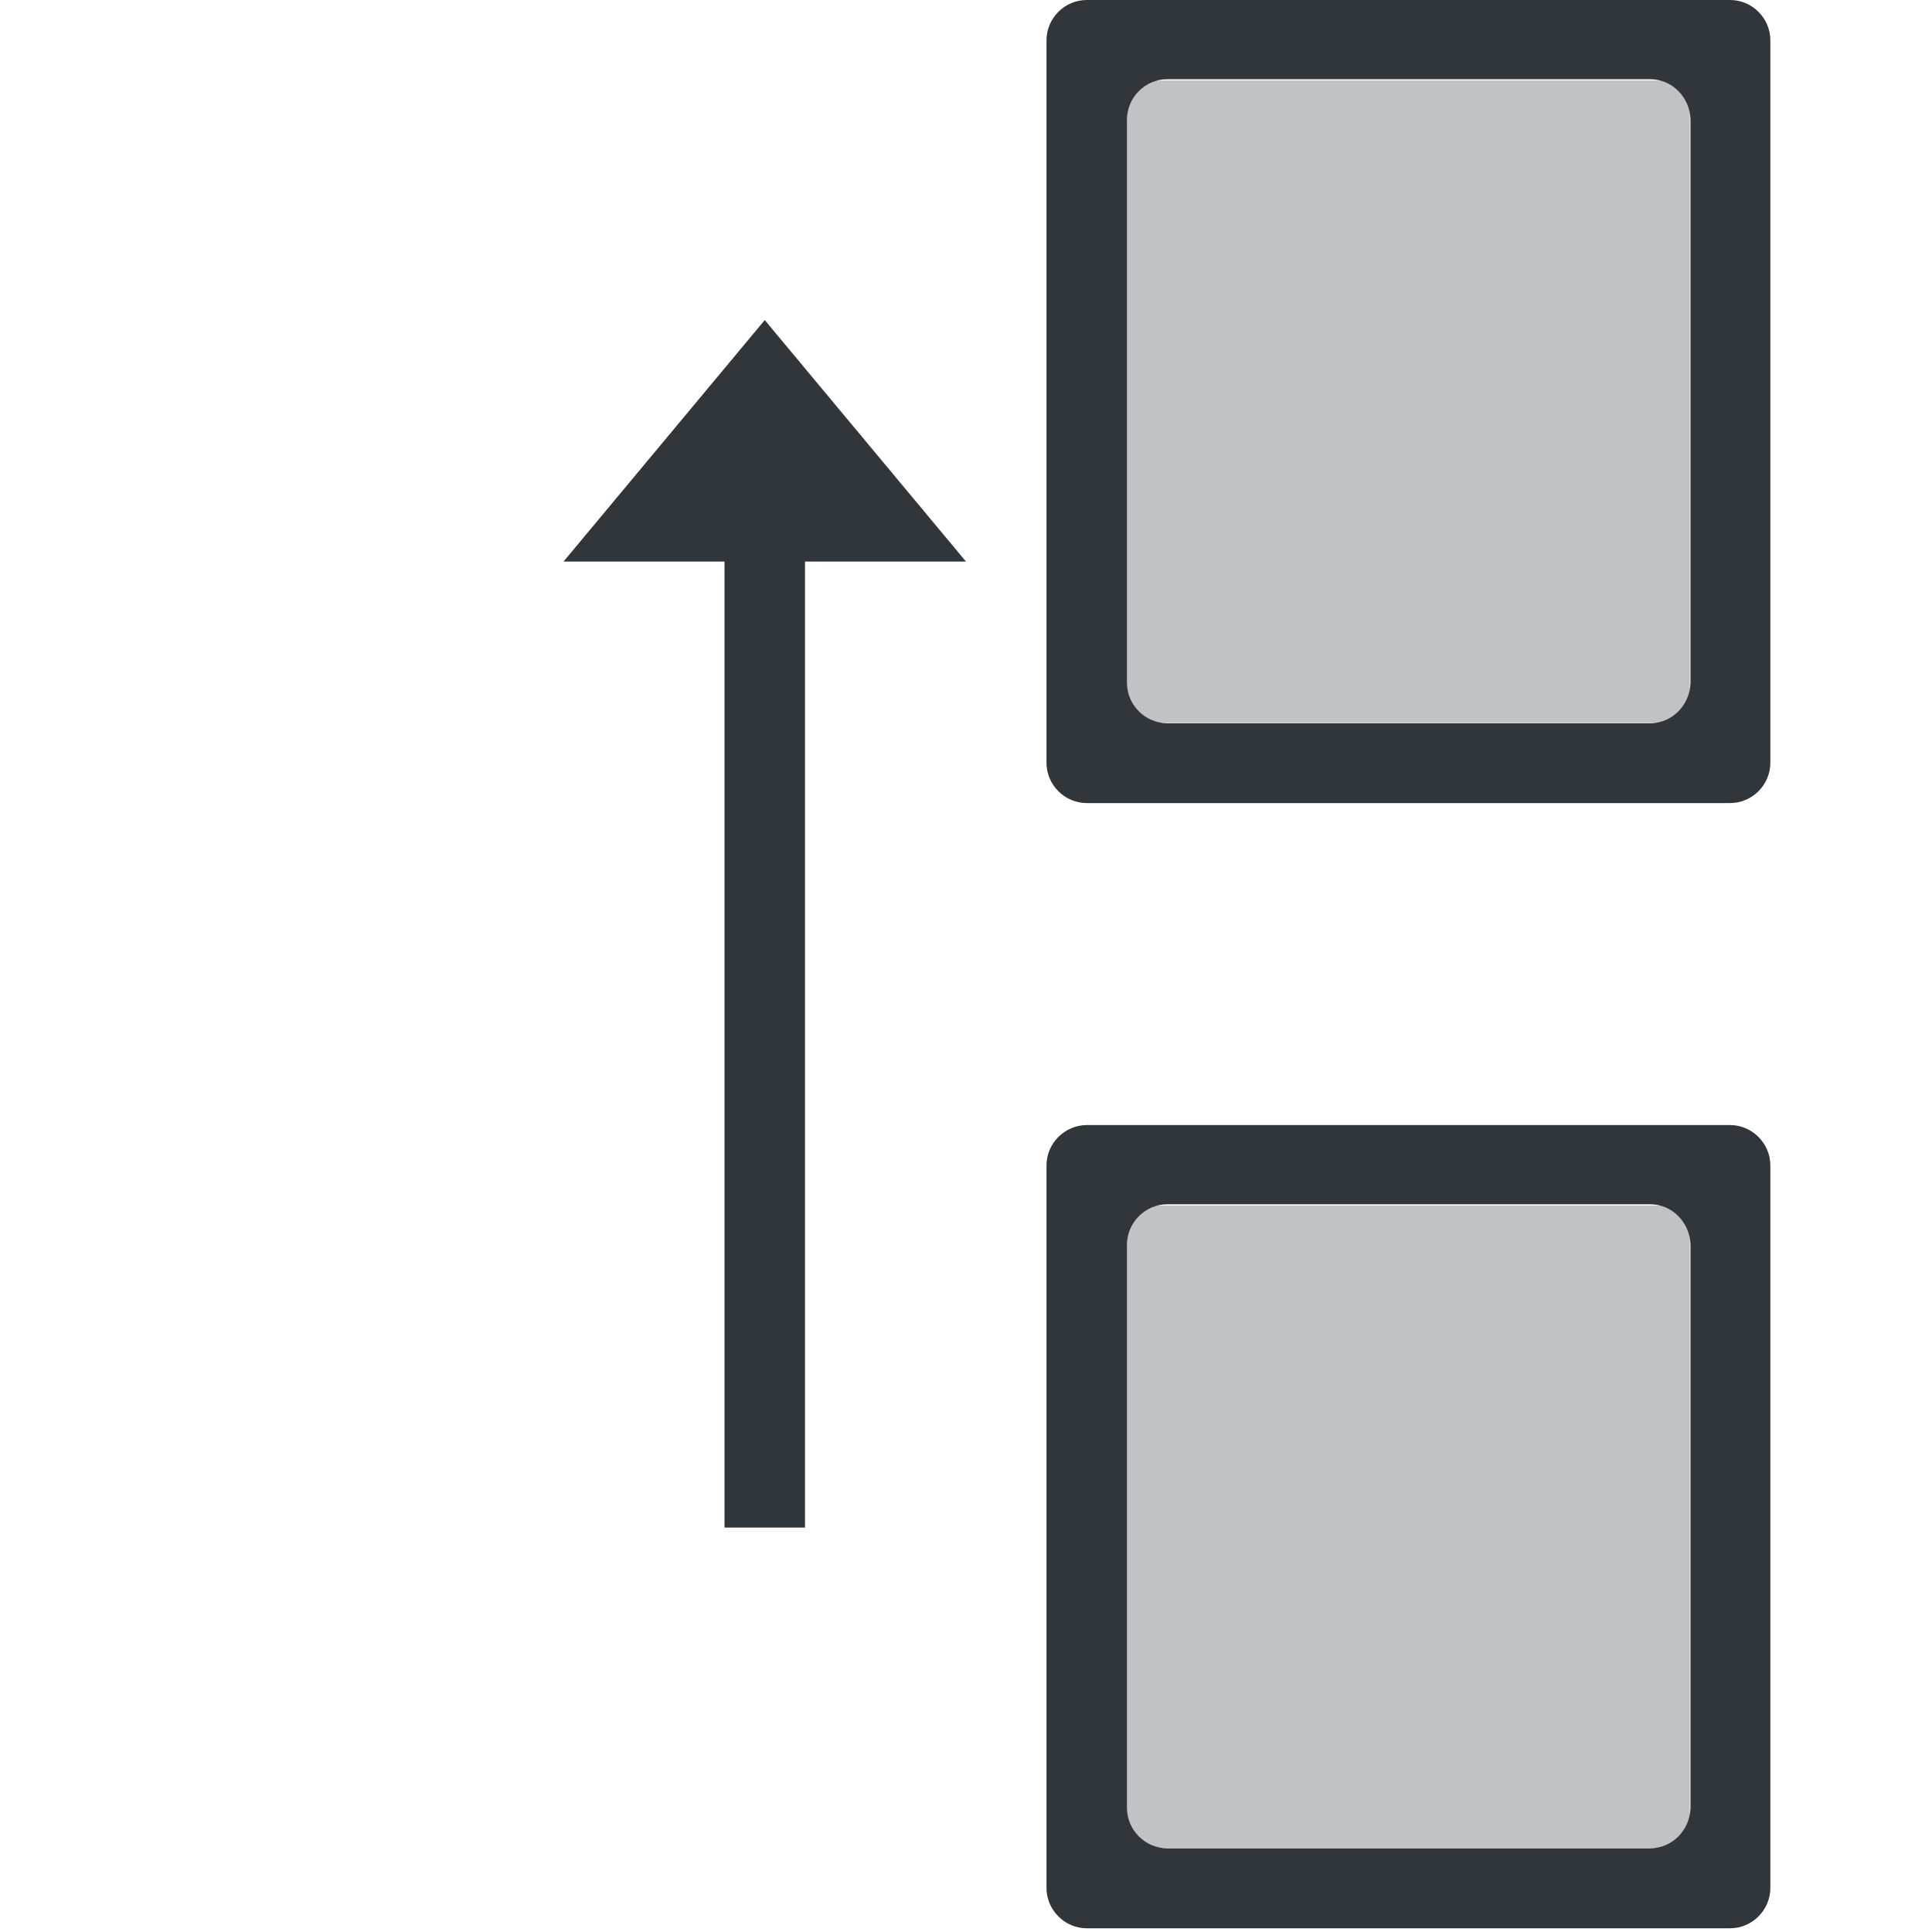
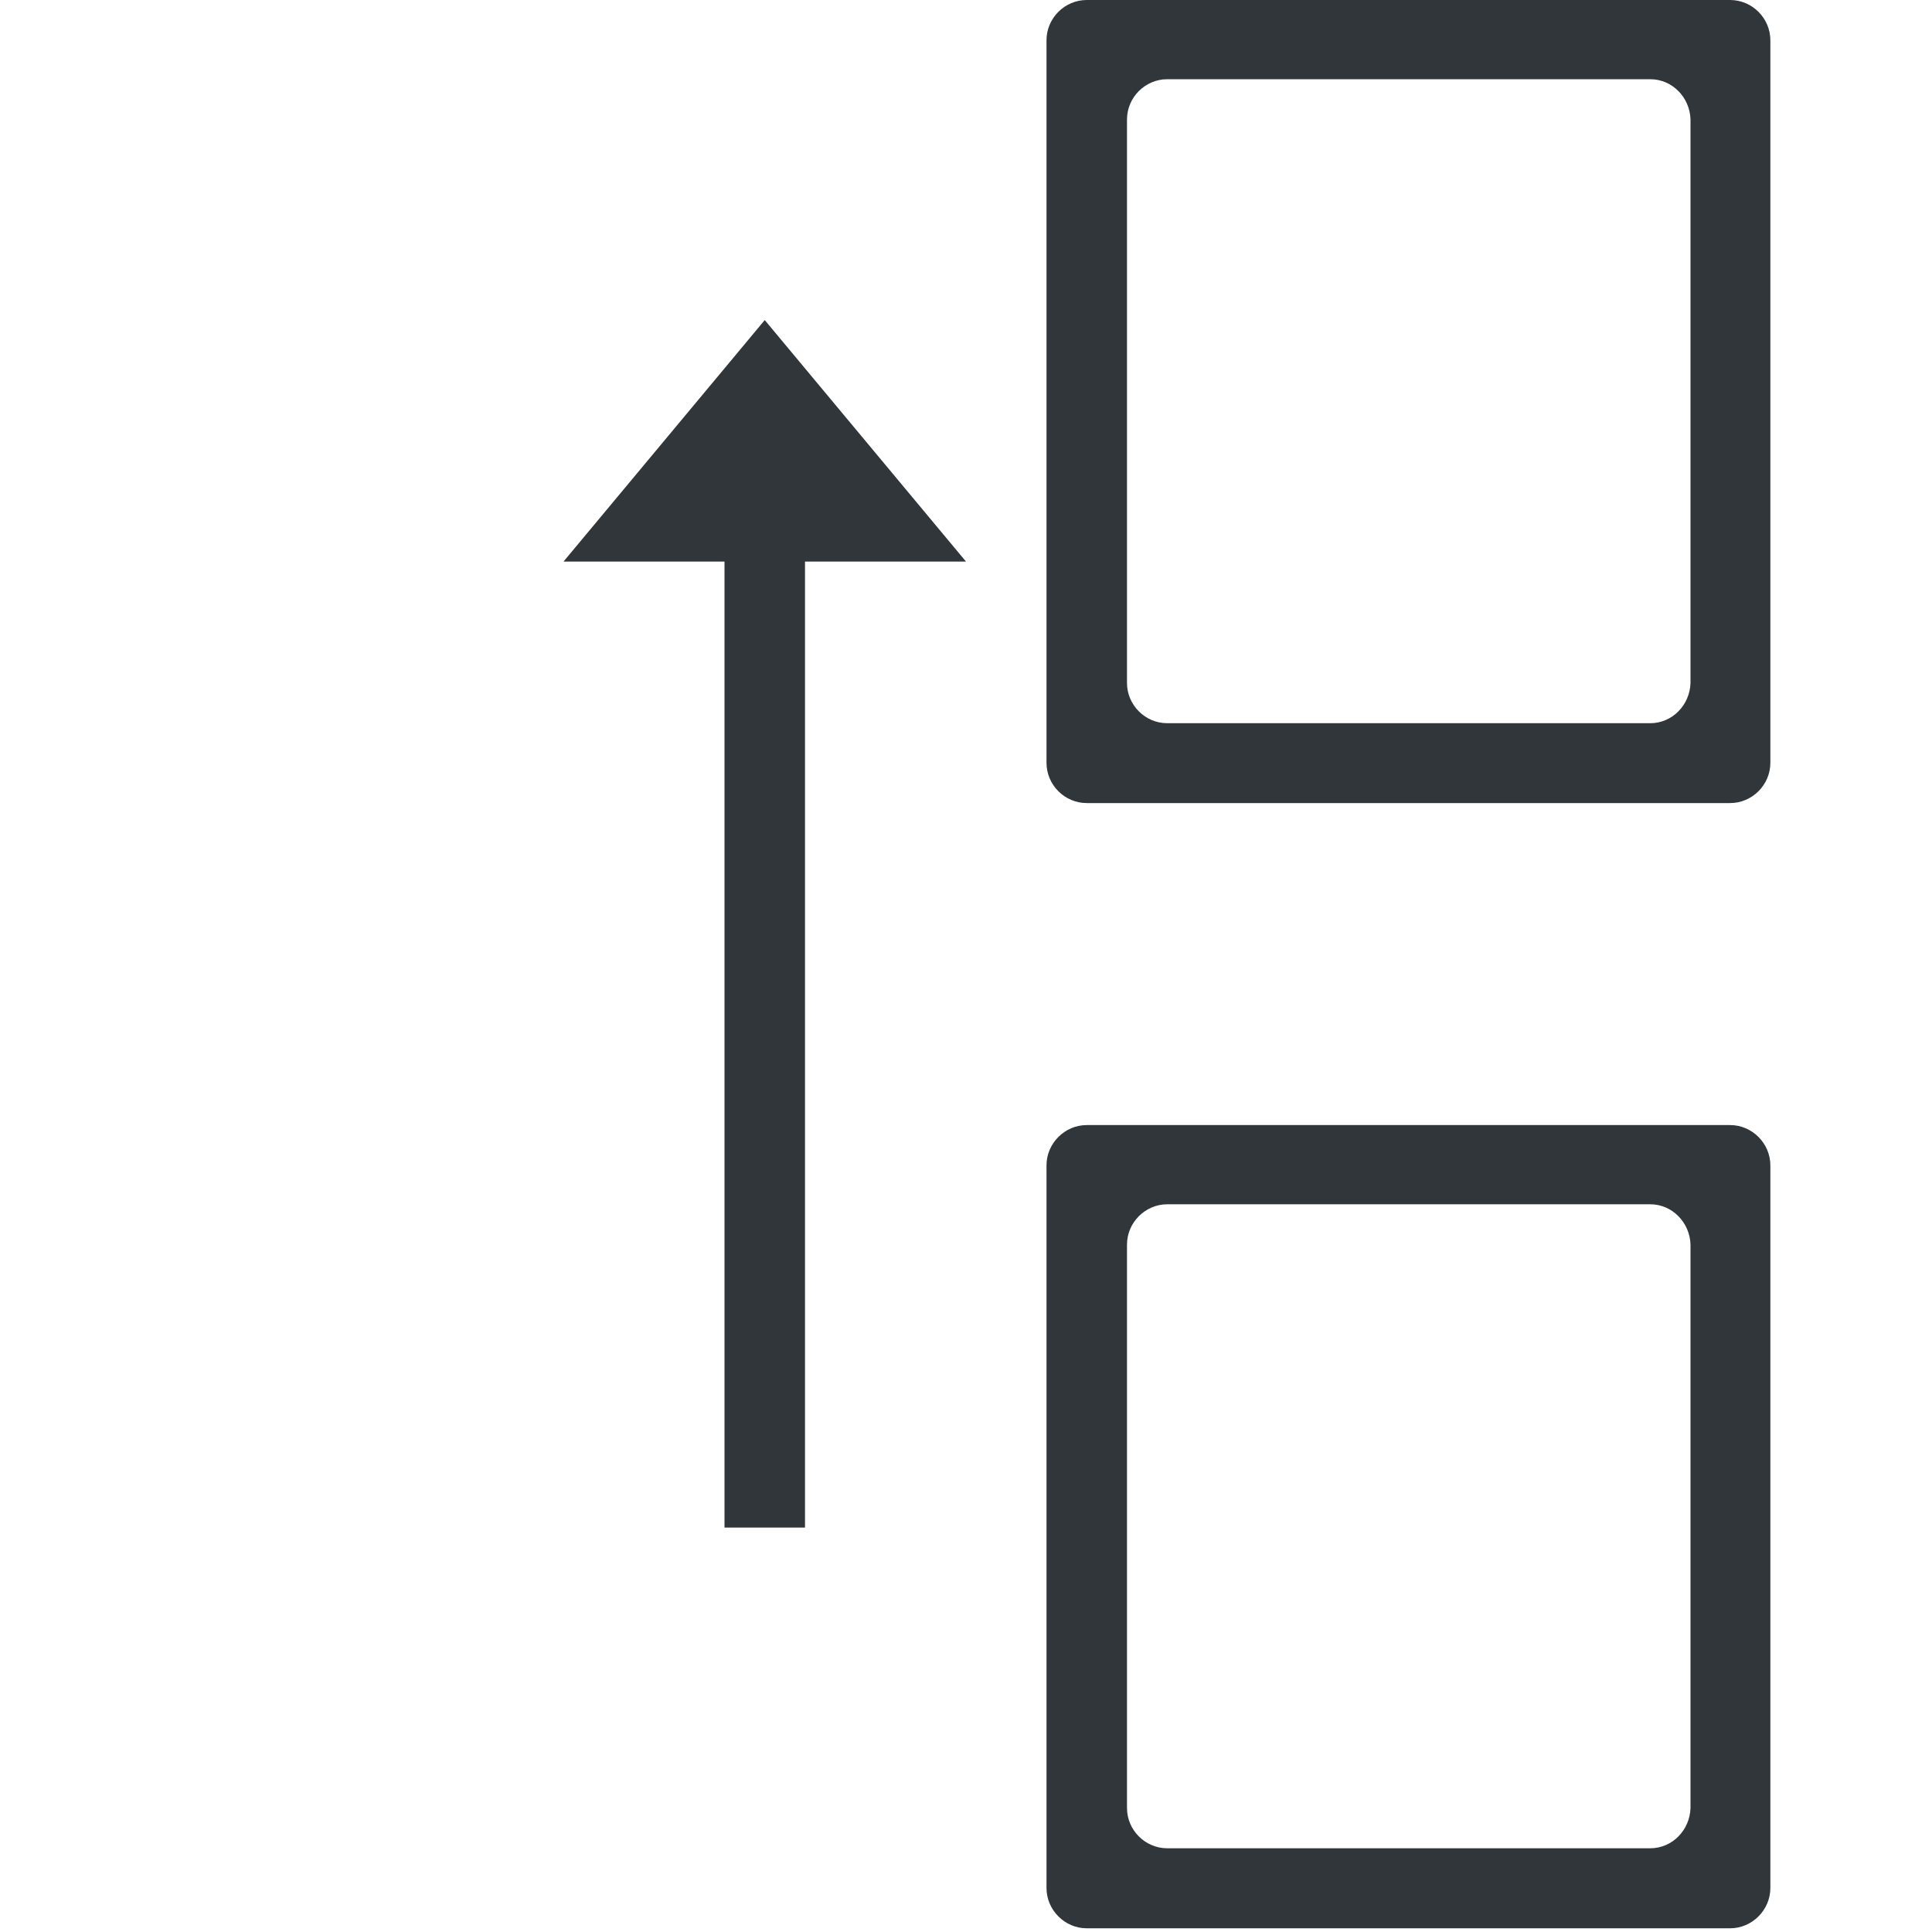
<svg xmlns="http://www.w3.org/2000/svg" xmlns:xlink="http://www.w3.org/1999/xlink" width="12pt" height="12pt" version="1.1" viewBox="0 0 12 12">
  <defs>
    <filter id="alpha" width="100%" height="100%" x="0%" y="0%" filterUnits="objectBoundingBox">
      <feColorMatrix in="SourceGraphic" type="matrix" values="0 0 0 0 1 0 0 0 0 1 0 0 0 0 1 0 0 0 1 0" />
    </filter>
    <mask id="mask0">
      <g filter="url(#alpha)">
        <rect width="12" height="12" x="0" y="0" style="fill:rgb(0%,0%,0%);fill-opacity:0.302" />
      </g>
    </mask>
    <clipPath id="clip1">
-       <rect width="12" height="12" x="0" y="0" />
-     </clipPath>
+       </clipPath>
    <g id="surface5" clip-path="url(#clip1)">
-       <path style="fill:rgb(19.216%,21.176%,23.137%)" d="M 7 0.5 L 7 4.488 L 10.496 4.488 L 10.496 0.5 Z M 7 7.488 L 7 11.477 L 10.496 11.477 L 10.496 7.488 Z M 7 7.488" />
-     </g>
+       </g>
  </defs>
  <g>
    <path style="fill:rgb(19.216%,21.176%,23.137%)" d="M 6.75 0 C 6.613 0 6.5 0.113 6.5 0.25 L 6.5 4.738 C 6.5 4.875 6.613 4.988 6.75 4.988 L 10.746 4.988 C 10.883 4.988 10.996 4.875 10.996 4.738 L 10.996 0.25 C 10.996 0.113 10.883 0 10.746 0 Z M 7.25 0.492 L 10.25 0.492 C 10.387 0.492 10.496 0.605 10.5 0.742 L 10.5 4.242 C 10.496 4.379 10.387 4.492 10.25 4.492 L 7.25 4.492 C 7.113 4.492 7 4.379 7 4.242 L 7 0.742 C 7 0.605 7.113 0.492 7.25 0.492 Z M 4.75 1.988 L 3.5 3.488 L 4.5 3.488 L 4.5 9.488 L 5 9.488 L 5 3.488 L 6 3.488 Z M 6.75 6.988 C 6.613 6.988 6.5 7.102 6.5 7.238 L 6.5 11.727 C 6.5 11.863 6.613 11.977 6.75 11.977 L 10.746 11.977 C 10.883 11.977 10.996 11.863 10.996 11.727 L 10.996 7.238 C 10.996 7.102 10.883 6.988 10.746 6.988 Z M 7.25 7.48 L 10.25 7.48 C 10.387 7.48 10.496 7.594 10.5 7.73 L 10.5 11.23 C 10.496 11.367 10.387 11.48 10.25 11.48 L 7.25 11.48 C 7.113 11.48 7 11.367 7 11.23 L 7 7.73 C 7 7.594 7.113 7.48 7.25 7.48 Z M 7.25 7.48" />
    <use mask="url(#mask0)" xlink:href="#surface5" />
  </g>
</svg>